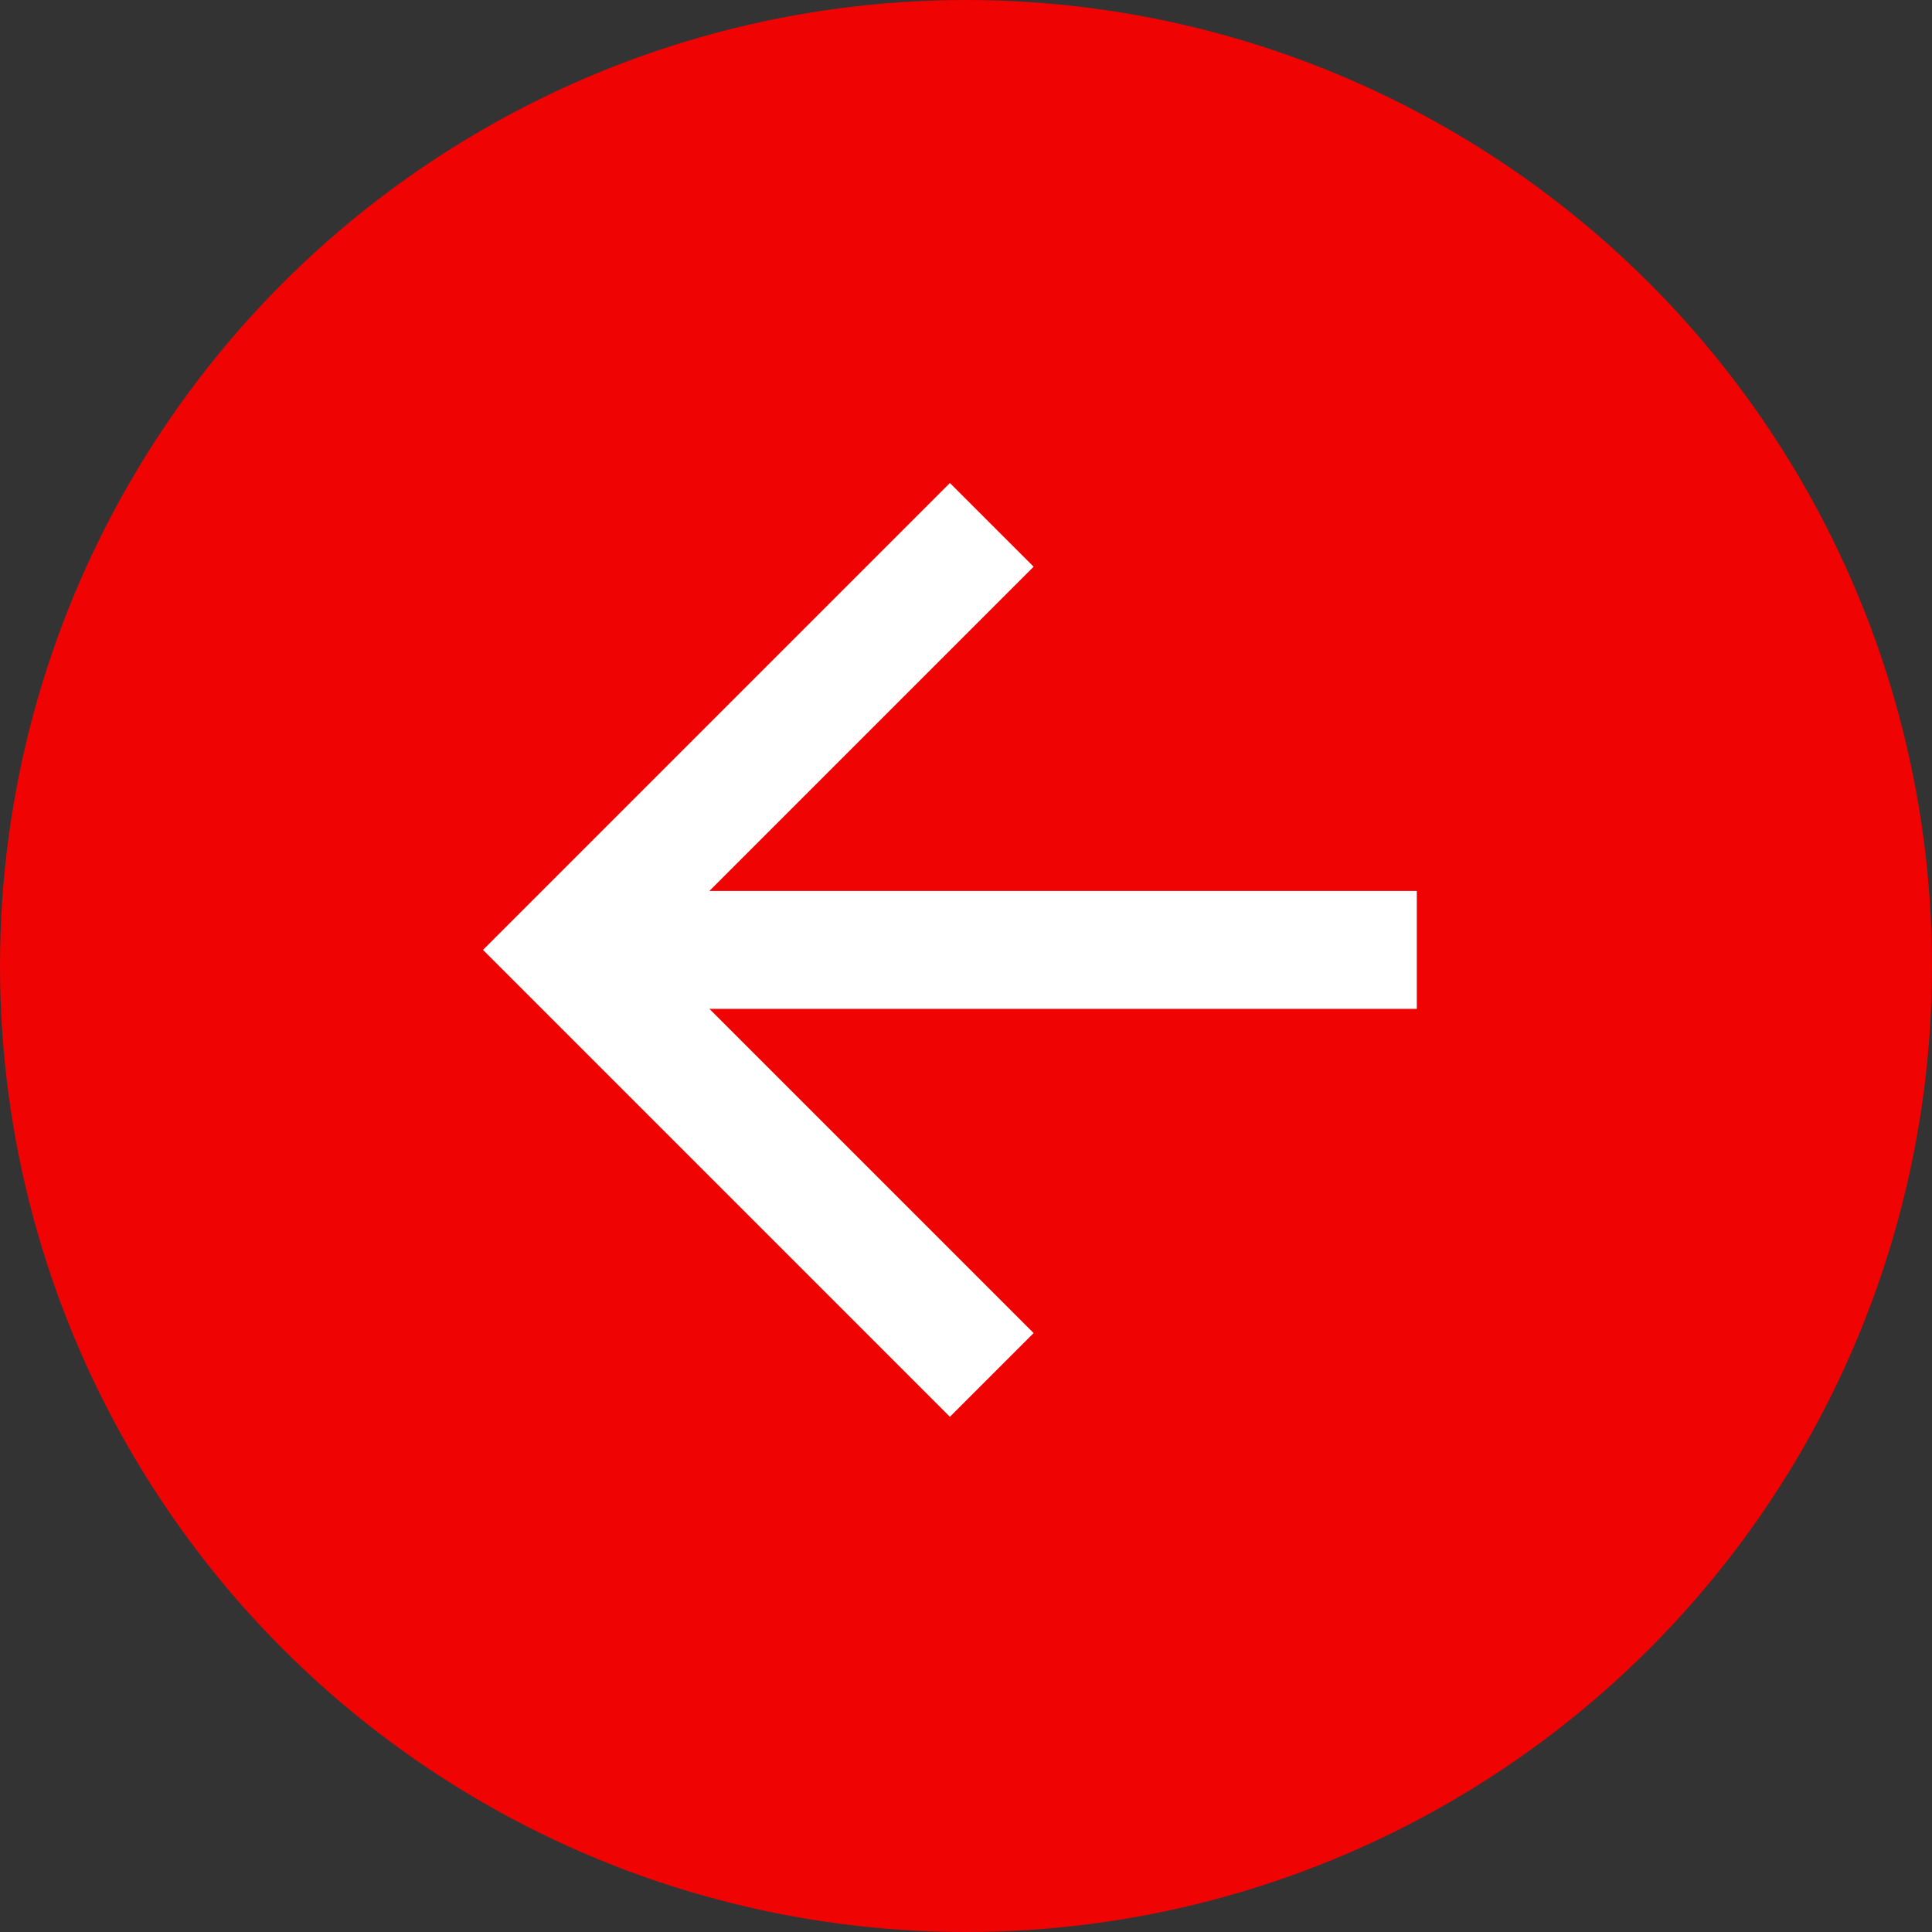
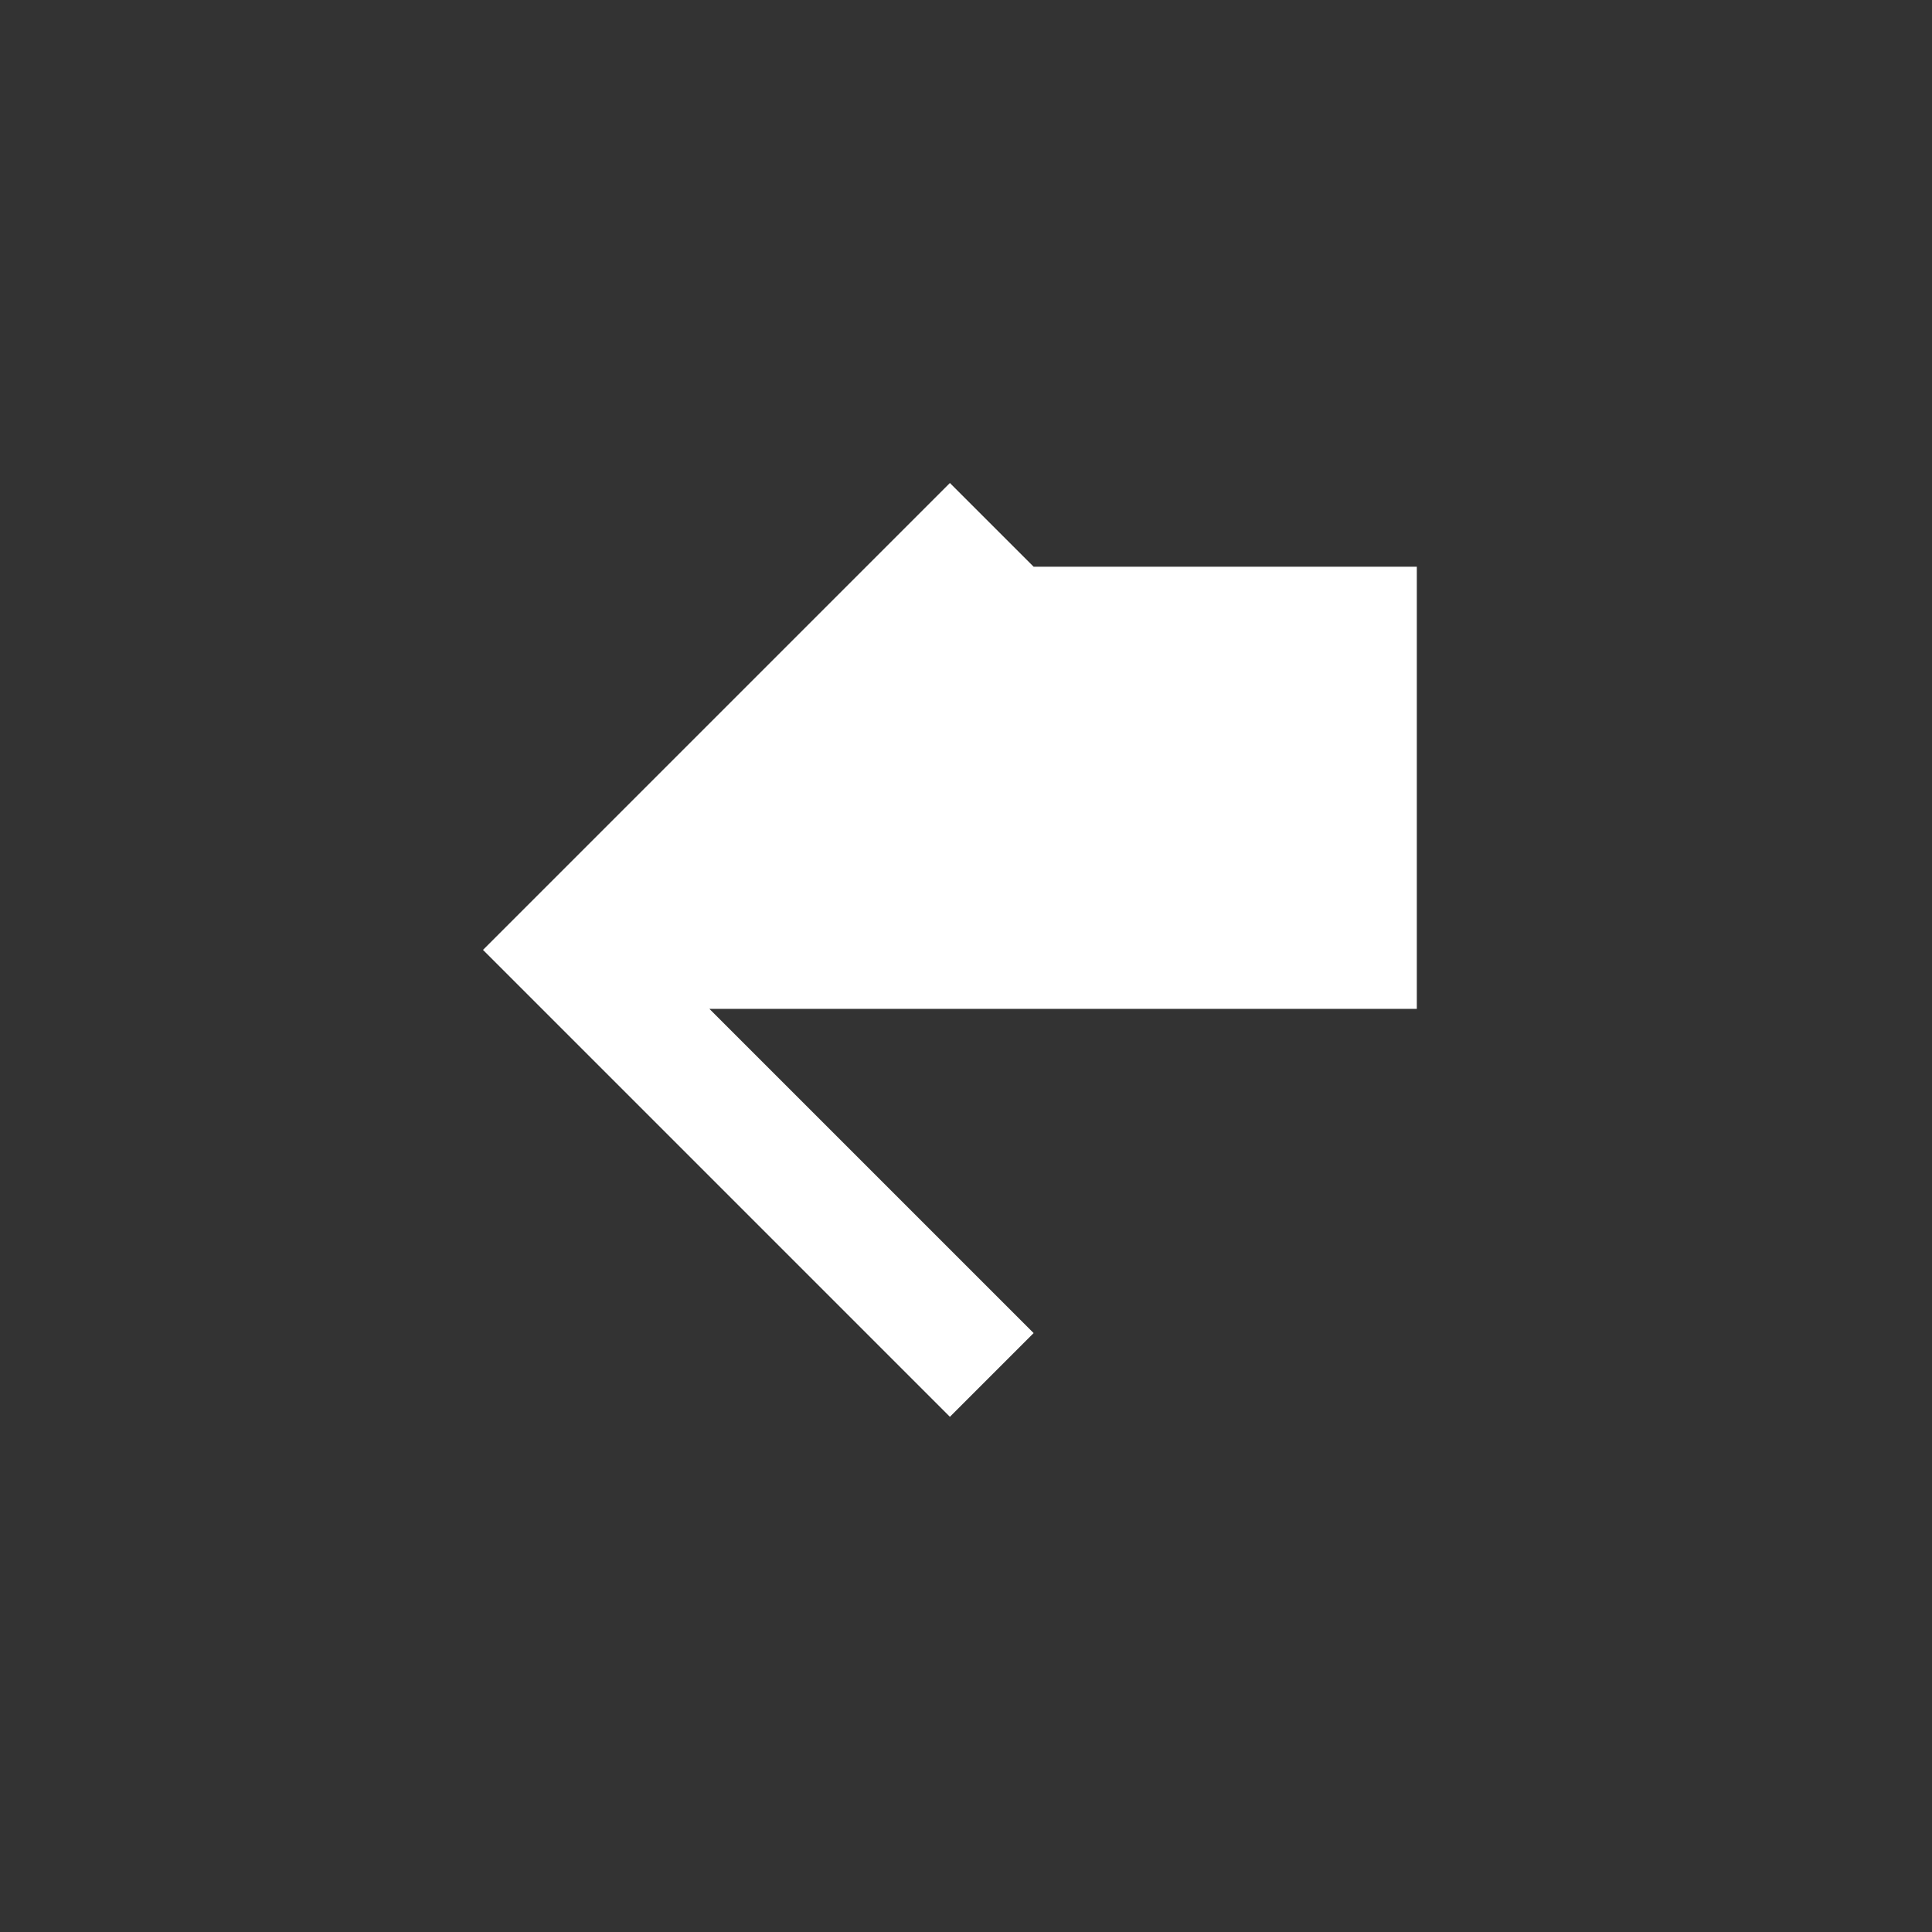
<svg xmlns="http://www.w3.org/2000/svg" width="80" height="80" viewBox="0 0 80 80" fill="none">
  <rect x="0" y="0" width="80" height="80" fill="#333333" stroke="none" />
-   <circle cx="40" cy="40" r="40" fill="#EF0303" />
-   <path d="M58.667 36.892V41.774H29.374L42.8 55.2L39.333 58.667L20 39.333L39.333 20L42.8 23.466L29.374 36.892H58.667Z" fill="white" />
+   <path d="M58.667 36.892V41.774H29.374L42.8 55.2L39.333 58.667L20 39.333L39.333 20L42.8 23.466H58.667Z" fill="white" />
</svg>